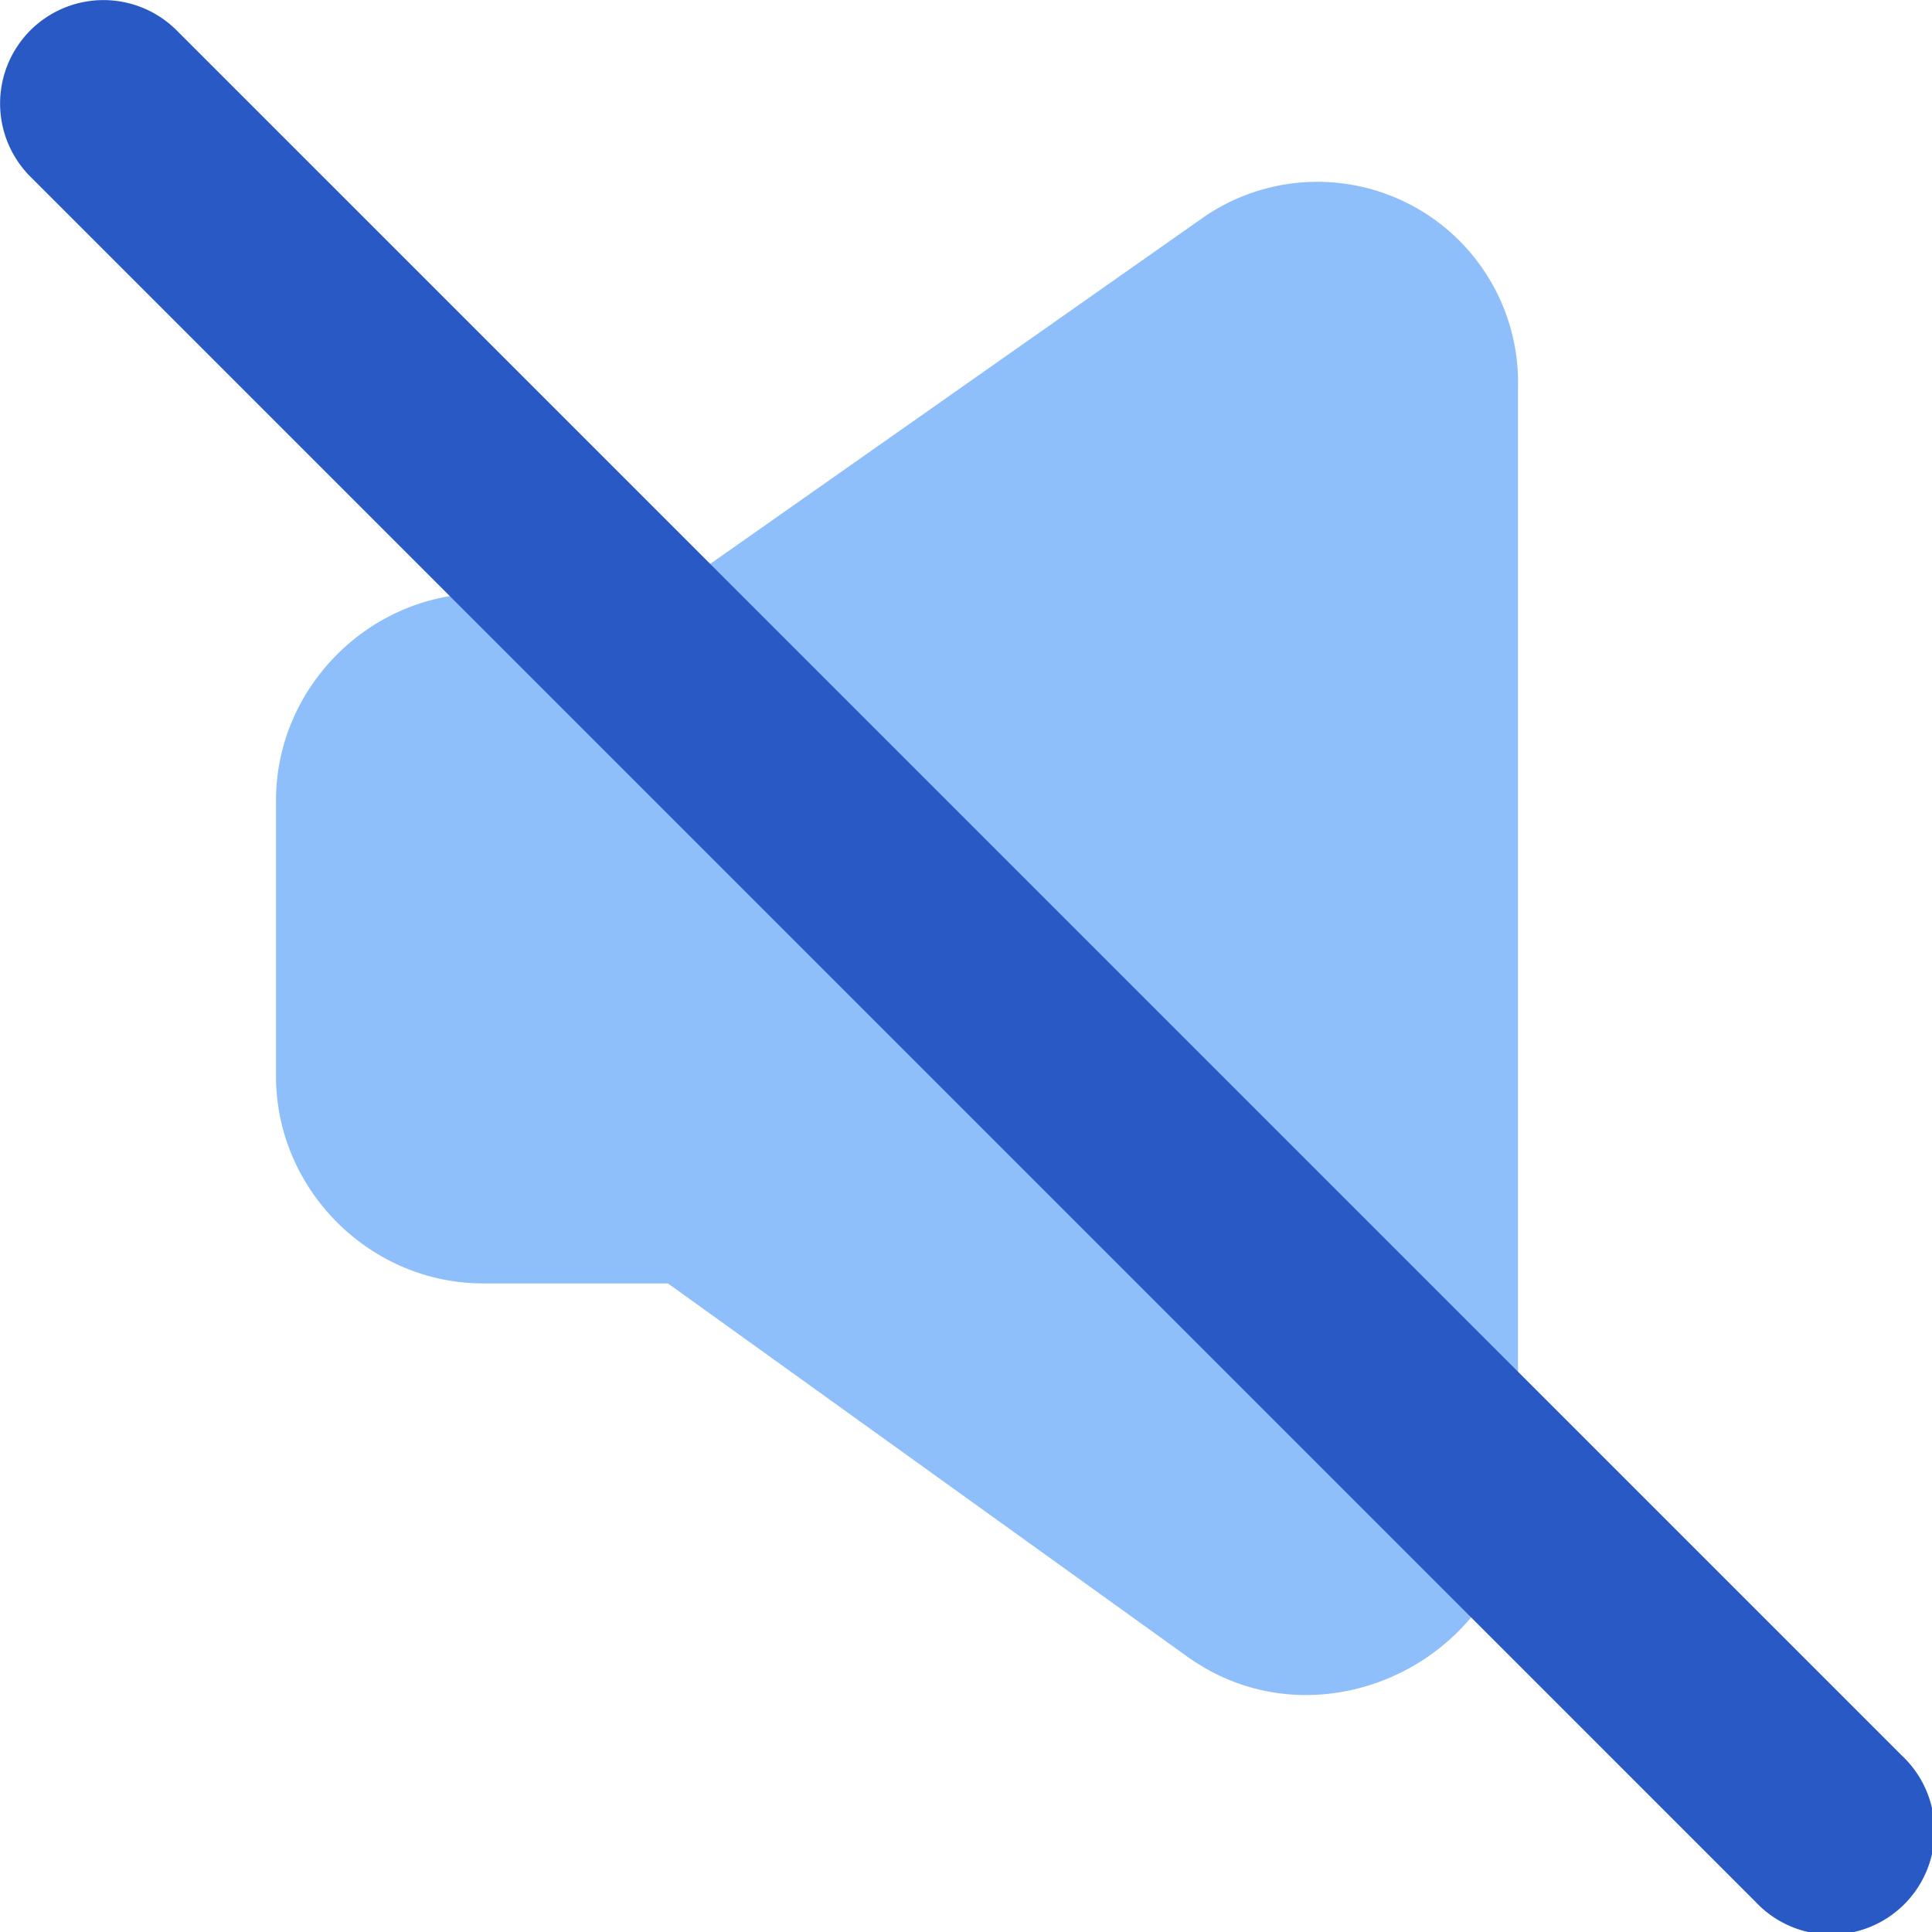
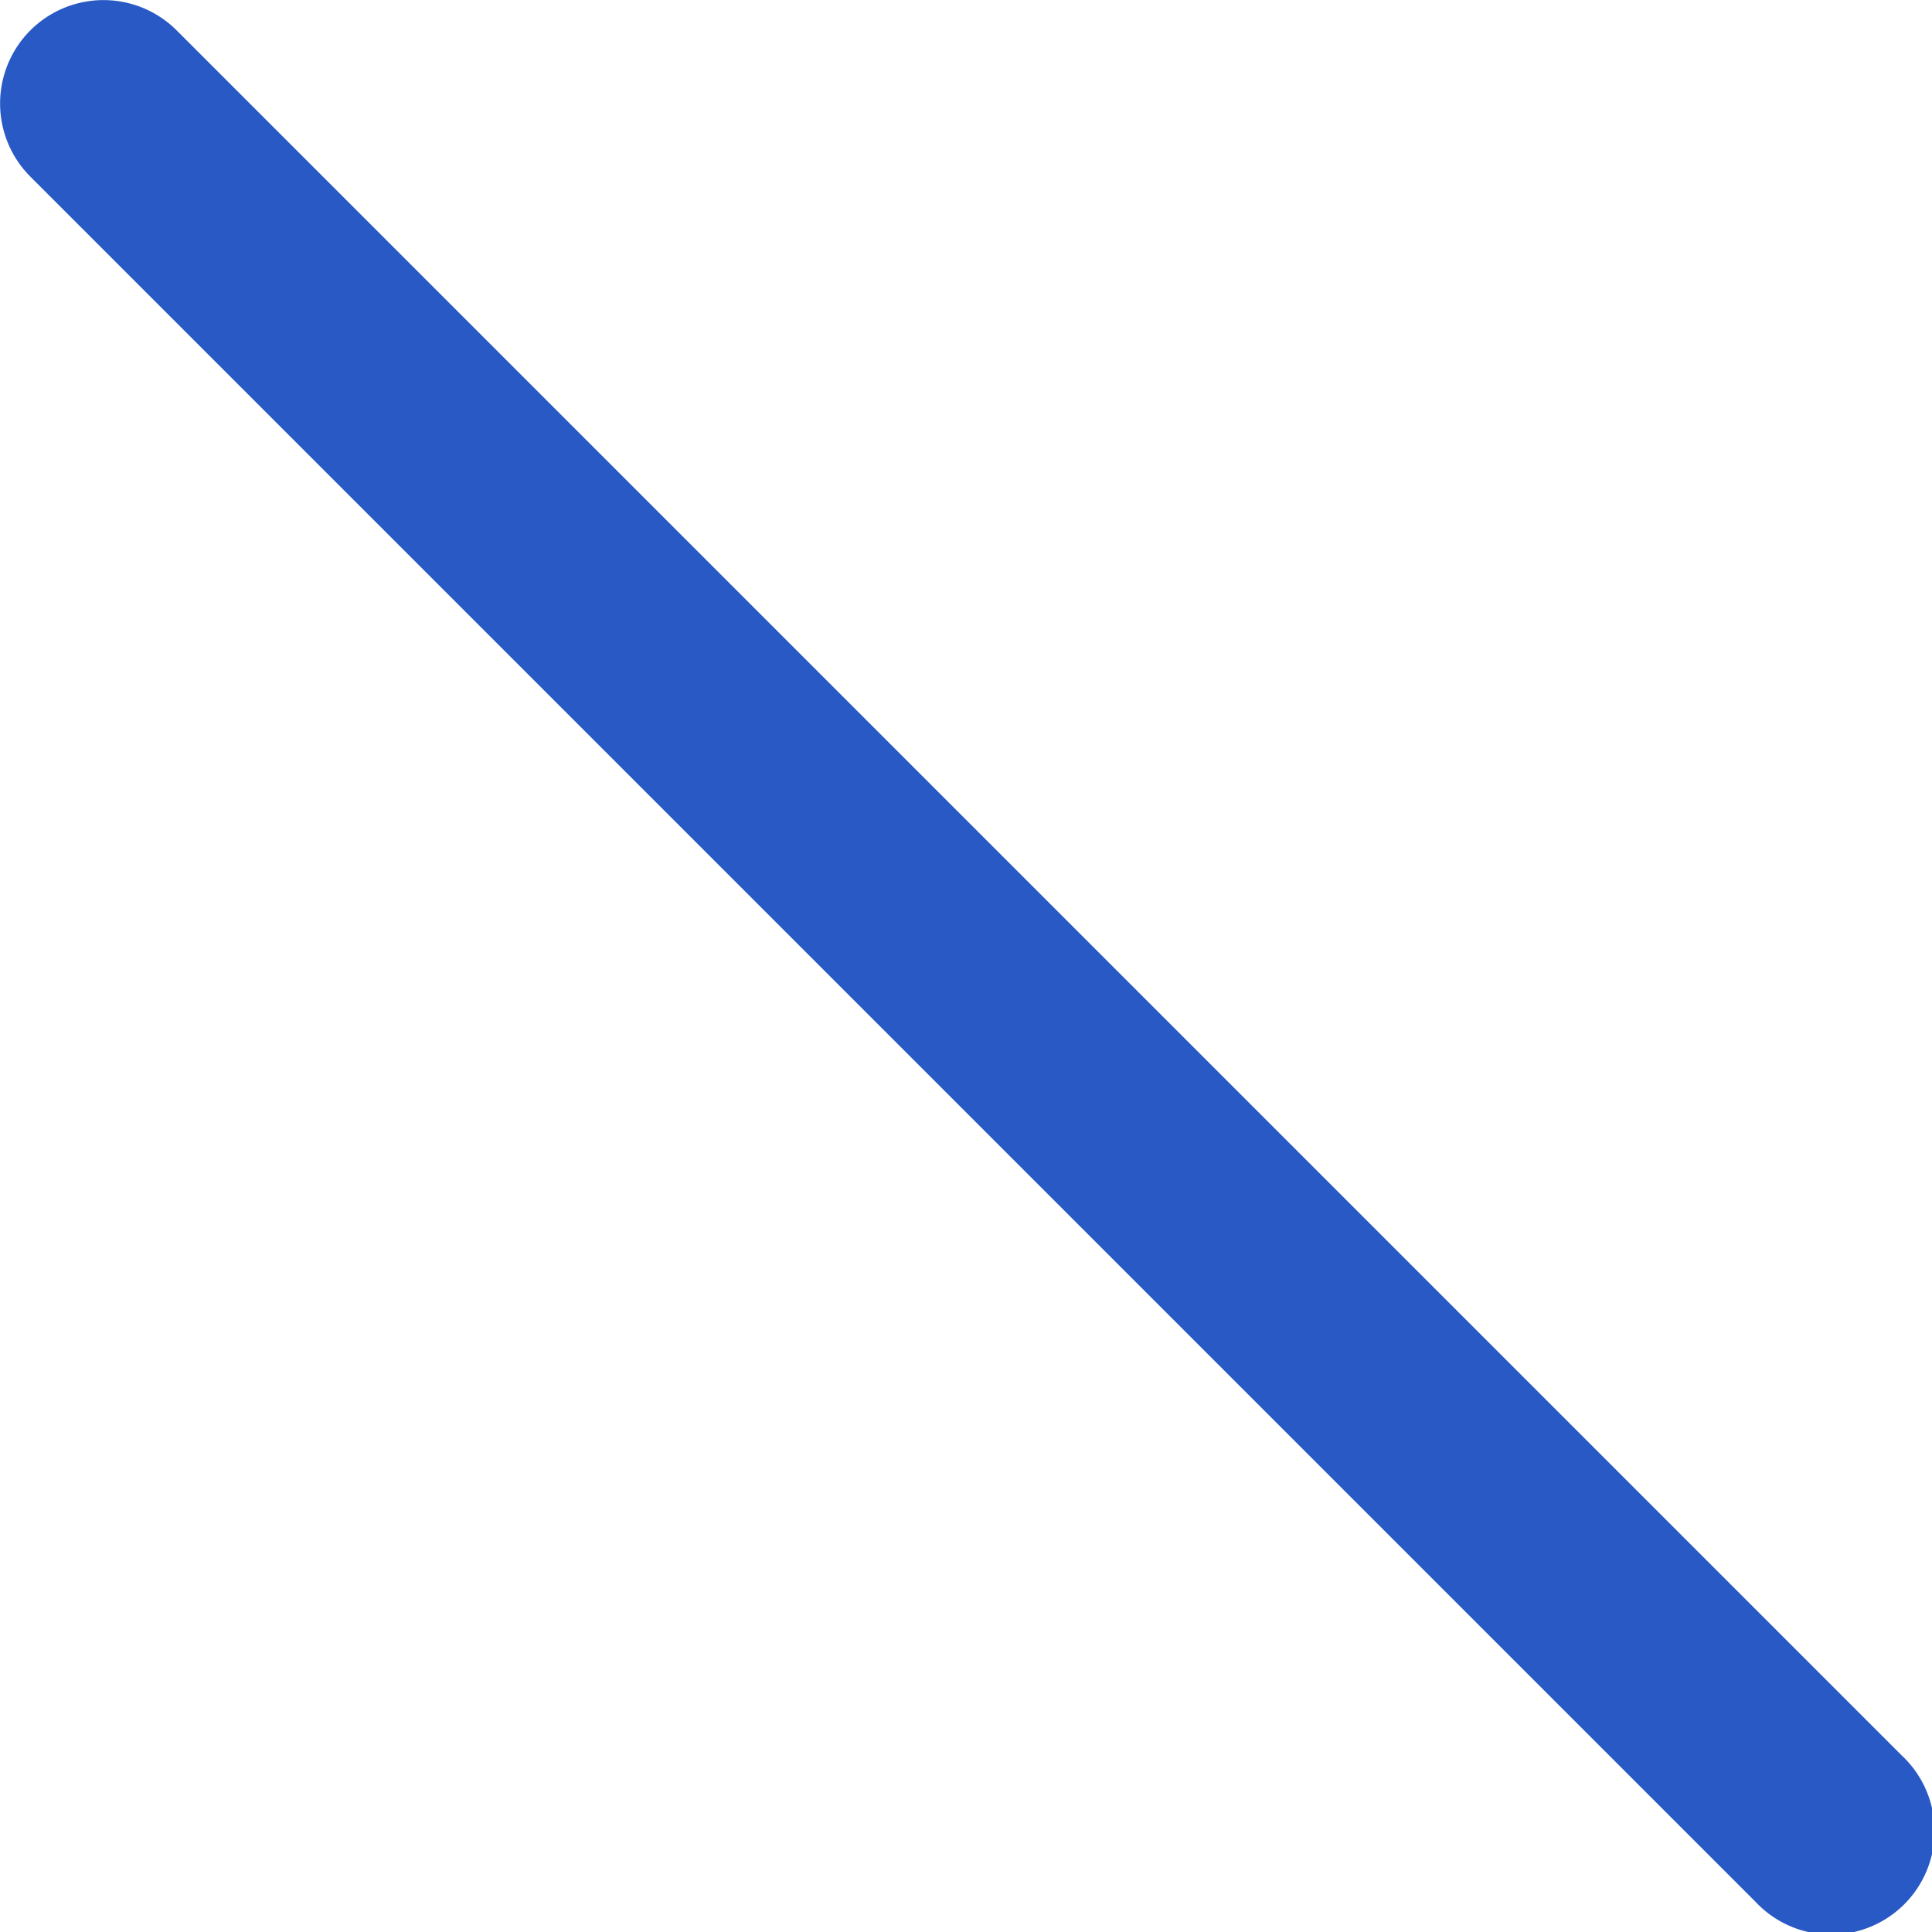
<svg xmlns="http://www.w3.org/2000/svg" fill="none" viewBox="0 0 14 14" id="Volume-Off--Streamline-Core">
  <desc>Volume Off Streamline Icon: https://streamlinehq.com</desc>
  <g id="volume-off--speaker-music-mute-volume-control-audio-off-mute-entertainment">
-     <path id="Union" fill="#8fbffa" fill-rule="evenodd" d="M8.716 1.578A1.454 1.454 0 0 1 11 2.805v8.005c-0.027 1.186 -1.403 1.883 -2.374 1.21l-0.008 -0.005L4.84 9.3H3.5C2.68 9.3 2 8.62 2 7.8v-2c0 -0.82 0.68 -1.5 1.5 -1.5h1.342l3.87 -2.719 0.004 -0.002Z" clip-rule="evenodd" stroke-width="1" />
    <path id="Vector (Stroke)" fill="#2859c5" fill-rule="evenodd" d="M0.22 0.22a0.75 0.75 0 0 0 0 1.06l12.5 12.5a0.75 0.75 0 1 0 1.06 -1.06L1.28 0.22a0.75 0.75 0 0 0 -1.06 0Z" clip-rule="evenodd" stroke-width="1" />
  </g>
</svg>